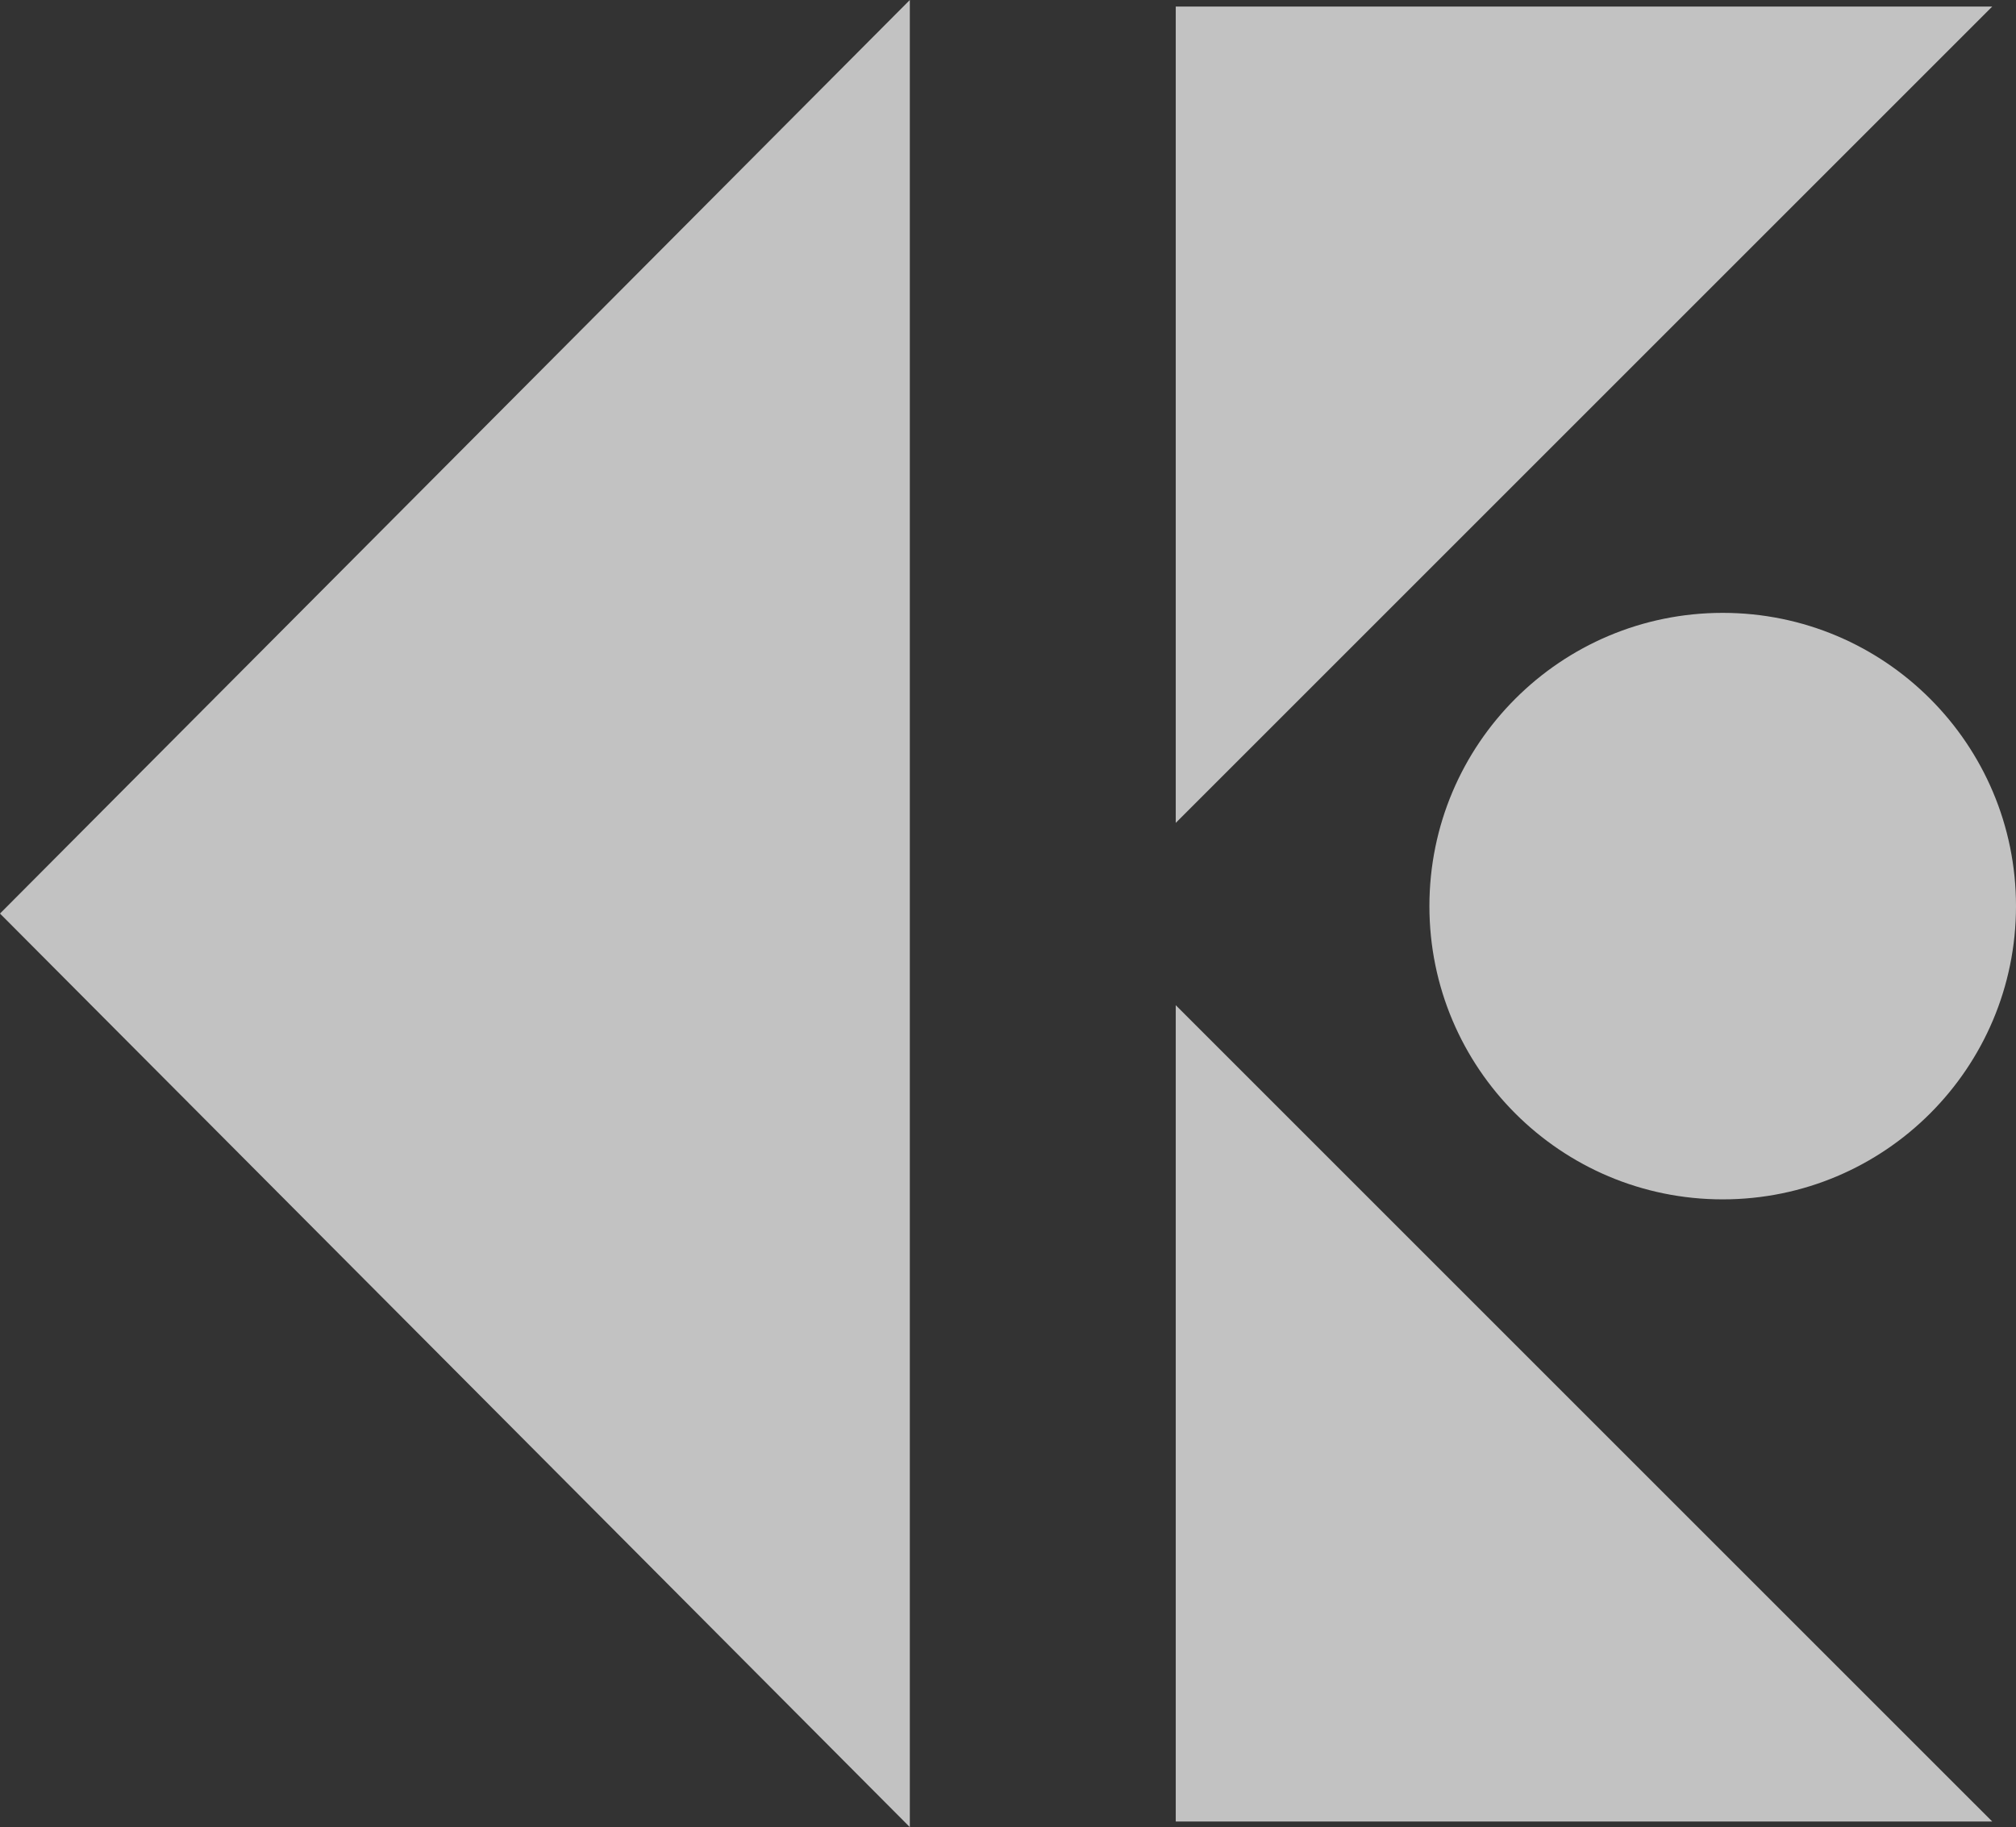
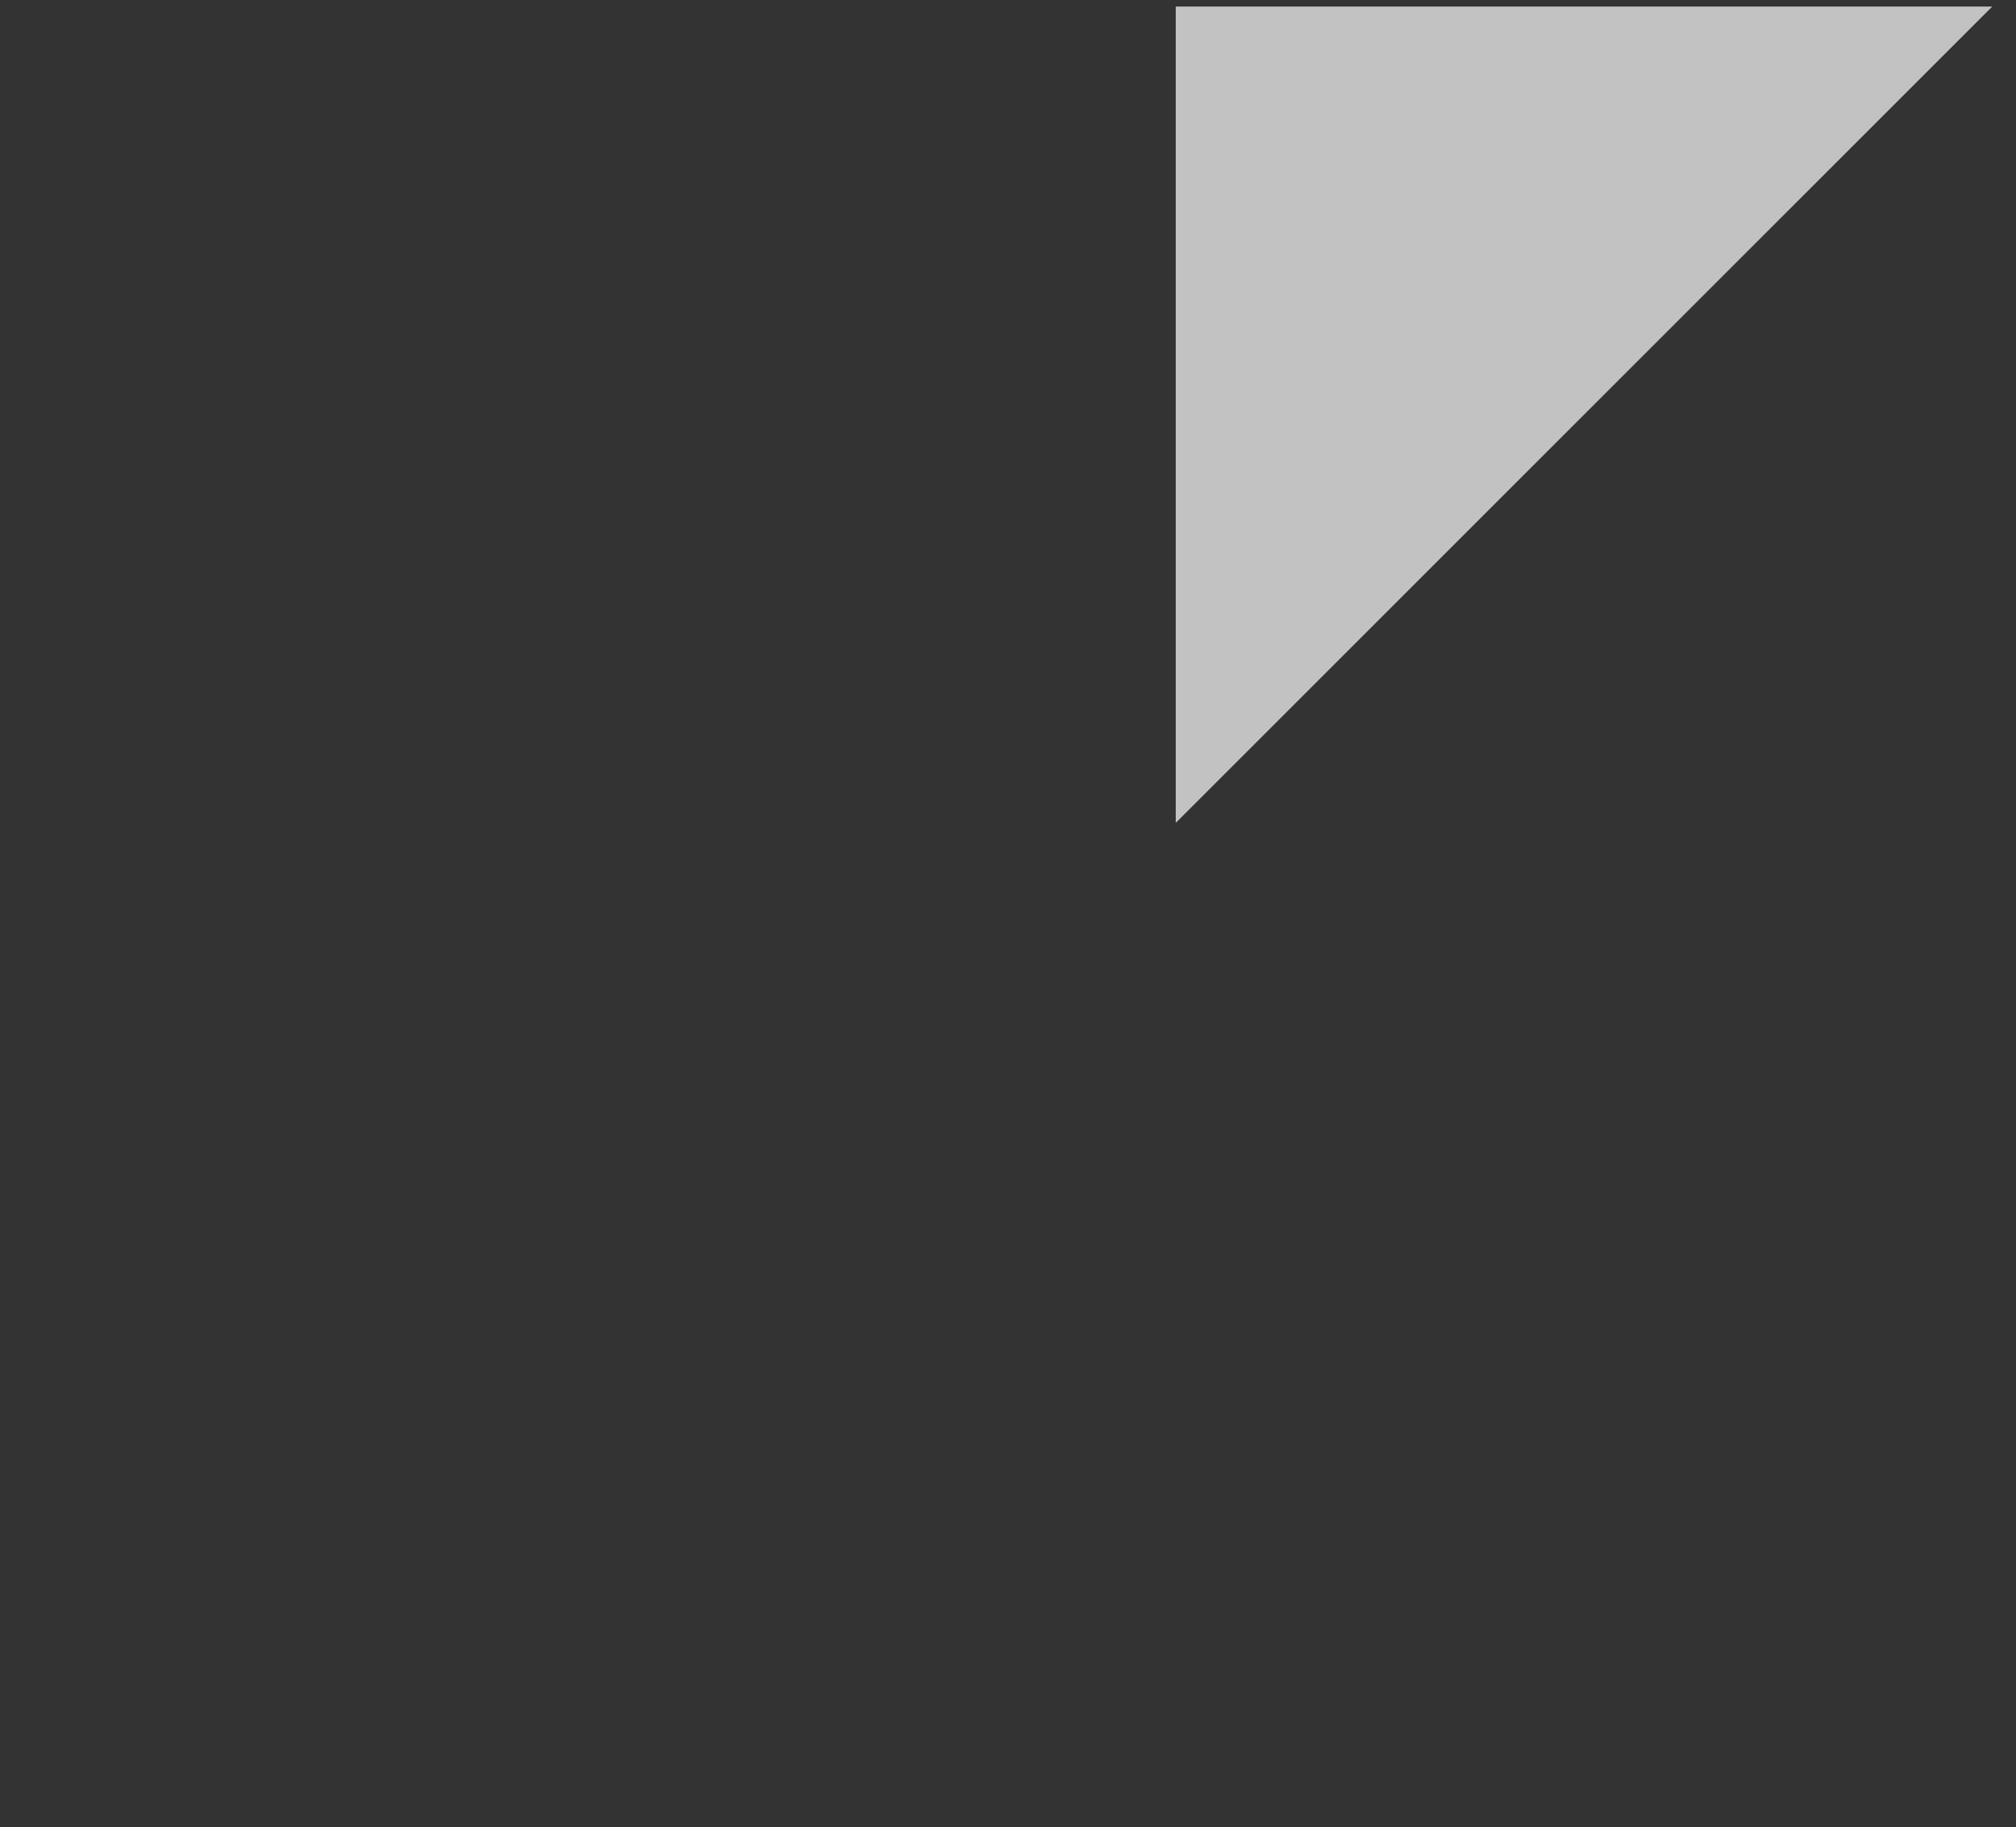
<svg xmlns="http://www.w3.org/2000/svg" width="353.989" height="320.878">
  <rect width="100%" height="100%" fill="#333333" stroke="none" />
  <g transform="translate(-396.113 -257.888)" opacity=".7" fill="#fff">
-     <path data-name="パス 17567" d="M396.113 418.326l159.756 160.439V257.887z" />
    <path data-name="パス 17568" d="M602.562 402.404V259.04h143.367z" />
-     <path data-name="パス 17569" d="M602.562 434.418v143.363h143.367z" />
-     <circle data-name="楕円形 557" cx="51.5" cy="51.5" r="51.5" transform="translate(647.102 365.519)" />
  </g>
</svg>